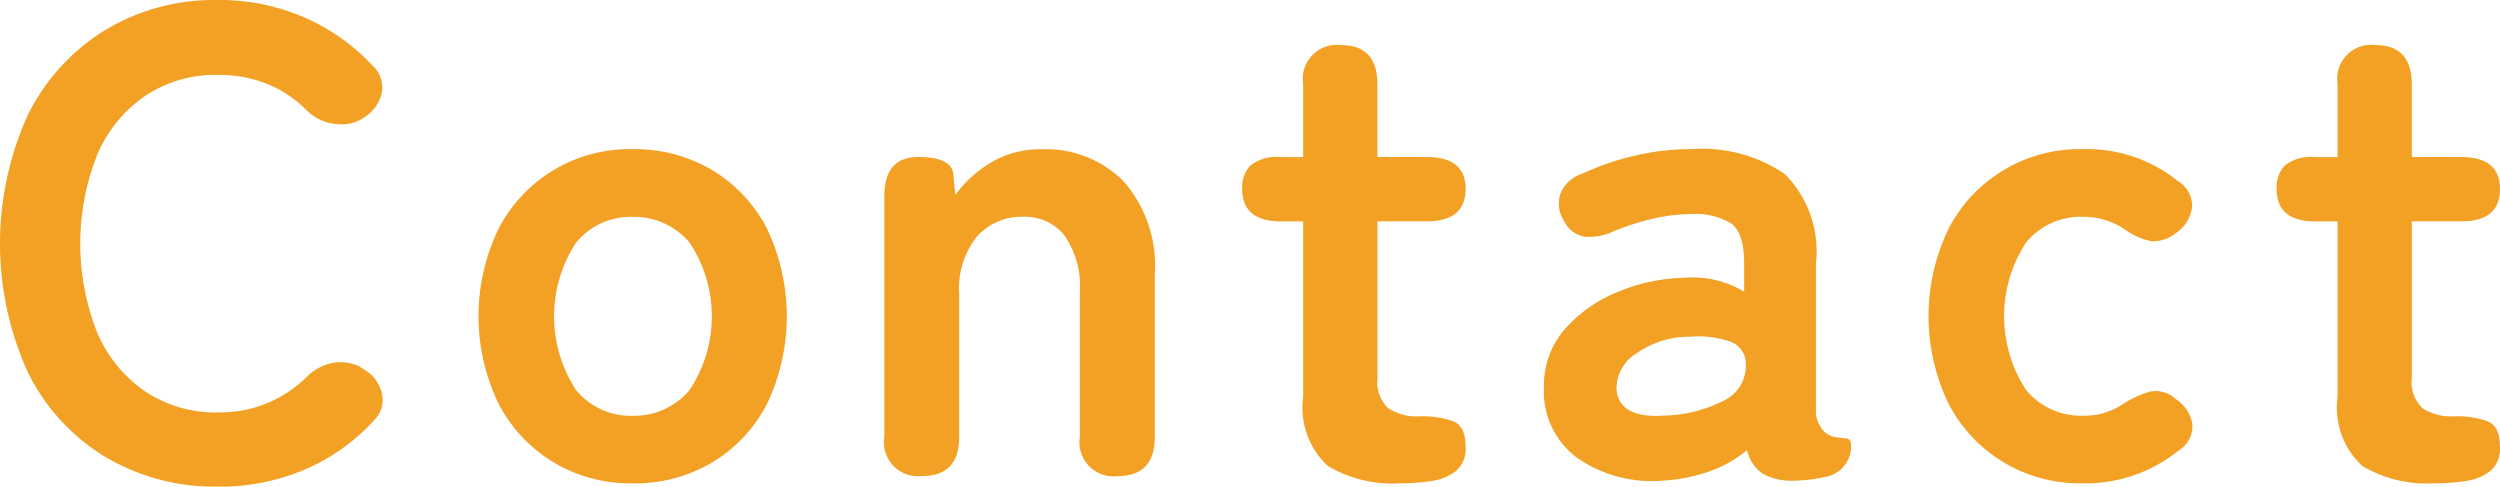
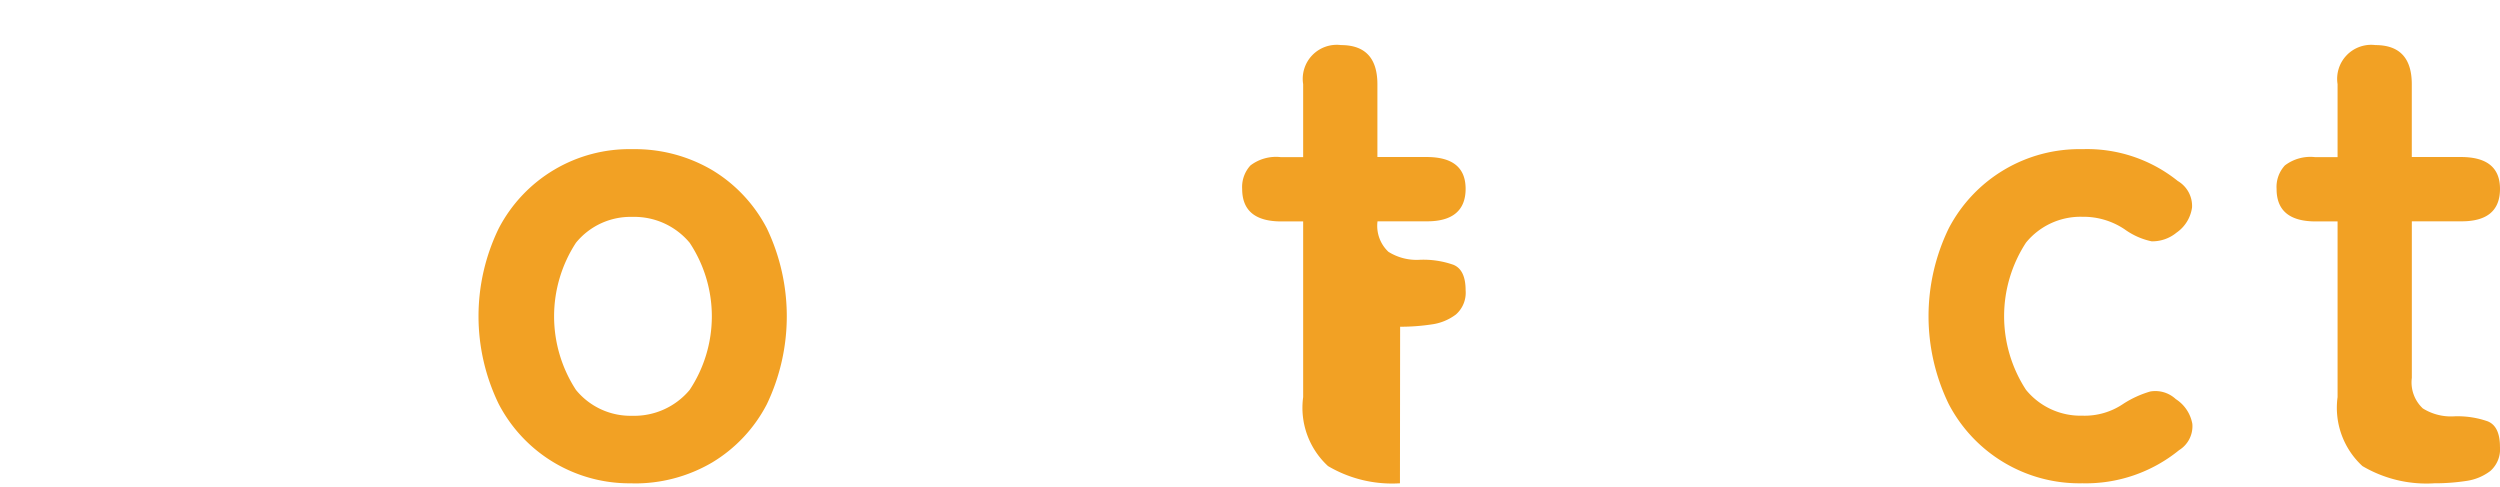
<svg xmlns="http://www.w3.org/2000/svg" width="71.649" height="13.946" viewBox="0 0 71.649 13.946">
  <g id="グループ_194" data-name="グループ 194" transform="translate(-1213.388 -5177)">
-     <path id="パス_1355" data-name="パス 1355" d="M1733.81,55.946a6.107,6.107,0,0,1-3.221-.855,5.872,5.872,0,0,1-2.214-2.423,8.922,8.922,0,0,1,0-7.372,5.939,5.939,0,0,1,2.214-2.432A6.058,6.058,0,0,1,1733.81,42a6.122,6.122,0,0,1,2.478.494,5.883,5.883,0,0,1,1.967,1.387.843.843,0,0,1,.248.845,1.135,1.135,0,0,1-.513.656l-.095.057a1.167,1.167,0,0,1-.7.114,1.36,1.36,0,0,1-.837-.4,3.324,3.324,0,0,0-1.13-.75,3.737,3.737,0,0,0-1.415-.257,3.624,3.624,0,0,0-2.07.6,3.875,3.875,0,0,0-1.38,1.691,6.928,6.928,0,0,0,0,5.093,3.867,3.867,0,0,0,1.38,1.69,3.625,3.625,0,0,0,2.07.6,3.529,3.529,0,0,0,2.545-1.007,1.449,1.449,0,0,1,.78-.418,1.307,1.307,0,0,1,.76.114l.037.038a1.086,1.086,0,0,1,.562.636.828.828,0,0,1-.2.865,5.752,5.752,0,0,1-1.975,1.406,6.25,6.25,0,0,1-2.508.494" transform="translate(-514.19 5135)" fill="#f2a124" />
    <path id="パス_1356" data-name="パス 1356" d="M1745.7,55.851a4.224,4.224,0,0,1-3.828-2.271,5.754,5.754,0,0,1,0-5.035,4.22,4.22,0,0,1,3.828-2.27,4.371,4.371,0,0,1,2.289.6,4.21,4.21,0,0,1,1.568,1.672,5.845,5.845,0,0,1,0,5.035,4.2,4.2,0,0,1-1.568,1.672,4.363,4.363,0,0,1-2.289.6m0-1.938a2.066,2.066,0,0,0,1.643-.741,3.815,3.815,0,0,0,0-4.218,2.066,2.066,0,0,0-1.643-.741,2.018,2.018,0,0,0-1.615.741,3.861,3.861,0,0,0,0,4.218,2.018,2.018,0,0,0,1.615.741" transform="translate(-514.19 5135)" fill="#f2a124" />
-     <path id="パス_1357" data-name="パス 1357" d="M1754.007,55.642a.975.975,0,0,1-1.084-1.121v-6.9q0-1.121.969-1.121T1754.9,47l.056.589a3.458,3.458,0,0,1,1.008-.922,2.753,2.753,0,0,1,1.481-.389,3.132,3.132,0,0,1,2.328.912,3.657,3.657,0,0,1,.9,2.679v4.655q0,1.121-1.064,1.121a.975.975,0,0,1-1.083-1.121V50.379a2.555,2.555,0,0,0-.437-1.625,1.434,1.434,0,0,0-1.178-.541,1.721,1.721,0,0,0-1.33.56,2.389,2.389,0,0,0-.513,1.663v4.085q0,1.121-1.063,1.121" transform="translate(-514.19 5135)" fill="#f2a124" />
-     <path id="パス_1358" data-name="パス 1358" d="M1767.7,55.851a3.61,3.61,0,0,1-2.062-.494,2.27,2.27,0,0,1-.712-1.976V48.346h-.627q-1.12,0-1.121-.931a.912.912,0,0,1,.238-.674,1.211,1.211,0,0,1,.864-.238h.646v-2.09a.975.975,0,0,1,1.084-1.121q1.042,0,1.044,1.121V46.5h1.407c.746,0,1.121.3,1.121.912s-.368.931-1.1.931h-1.425V52.83a1.021,1.021,0,0,0,.313.874,1.521,1.521,0,0,0,.9.228,2.6,2.6,0,0,1,.96.143c.234.094.352.339.352.731a.829.829,0,0,1-.277.693,1.476,1.476,0,0,1-.7.286,5.929,5.929,0,0,1-.9.066" transform="translate(-514.19 5135)" fill="#f2a124" />
-     <path id="パス_1359" data-name="パス 1359" d="M1775.229,55.775a3.762,3.762,0,0,1-2.441-.646,2.362,2.362,0,0,1-.961-2.033,2.447,2.447,0,0,1,.59-1.653,3.985,3.985,0,0,1,1.519-1.073,5.2,5.2,0,0,1,1.92-.409,2.826,2.826,0,0,1,.931.076,2.884,2.884,0,0,1,.778.323v-.8q0-.893-.379-1.159a1.958,1.958,0,0,0-1.121-.266,4.991,4.991,0,0,0-1.111.133,7.12,7.12,0,0,0-1.131.361,1.577,1.577,0,0,1-.846.152.828.828,0,0,1-.58-.456.916.916,0,0,1-.1-.769,1,1,0,0,1,.635-.58,7.558,7.558,0,0,1,1.491-.513,7.145,7.145,0,0,1,1.645-.19,4.206,4.206,0,0,1,2.66.713,3.136,3.136,0,0,1,.893,2.574v4.2a.8.8,0,0,0,.047.3.952.952,0,0,0,.086.171.606.606,0,0,0,.371.285,2.841,2.841,0,0,0,.35.047c.1.007.153.067.153.181a.887.887,0,0,1-.78.931,4.04,4.04,0,0,1-.854.1,1.7,1.7,0,0,1-.9-.2,1.118,1.118,0,0,1-.447-.675,3.445,3.445,0,0,1-1.1.617,4.789,4.789,0,0,1-1.311.257m-.039-1.862a3.934,3.934,0,0,0,1.758-.418,1.109,1.109,0,0,0,.656-1.083.66.66,0,0,0-.467-.627,2.7,2.7,0,0,0-1.111-.133,2.629,2.629,0,0,0-1.539.466,1.193,1.193,0,0,0-.588,1q.037.855,1.291.8" transform="translate(-514.19 5135)" fill="#f2a124" />
+     <path id="パス_1358" data-name="パス 1358" d="M1767.7,55.851a3.61,3.61,0,0,1-2.062-.494,2.27,2.27,0,0,1-.712-1.976V48.346h-.627q-1.12,0-1.121-.931a.912.912,0,0,1,.238-.674,1.211,1.211,0,0,1,.864-.238h.646v-2.09a.975.975,0,0,1,1.084-1.121q1.042,0,1.044,1.121V46.5h1.407c.746,0,1.121.3,1.121.912s-.368.931-1.1.931h-1.425a1.021,1.021,0,0,0,.313.874,1.521,1.521,0,0,0,.9.228,2.6,2.6,0,0,1,.96.143c.234.094.352.339.352.731a.829.829,0,0,1-.277.693,1.476,1.476,0,0,1-.7.286,5.929,5.929,0,0,1-.9.066" transform="translate(-514.19 5135)" fill="#f2a124" />
    <path id="パス_1360" data-name="パス 1360" d="M1787.256,55.851a4.227,4.227,0,0,1-3.828-2.271,5.763,5.763,0,0,1,0-5.035,4.223,4.223,0,0,1,3.828-2.27,4.149,4.149,0,0,1,2.736.912.829.829,0,0,1,.409.76,1.05,1.05,0,0,1-.447.722,1.086,1.086,0,0,1-.713.247,2.041,2.041,0,0,1-.769-.342,2.113,2.113,0,0,0-1.216-.361,2.017,2.017,0,0,0-1.614.741,3.861,3.861,0,0,0,0,4.218,2.017,2.017,0,0,0,1.614.741,1.969,1.969,0,0,0,1.179-.342,2.911,2.911,0,0,1,.769-.351.859.859,0,0,1,.731.218,1.064,1.064,0,0,1,.475.712.805.805,0,0,1-.38.751,4.234,4.234,0,0,1-2.774.95" transform="translate(-514.19 5135)" fill="#f2a124" />
    <path id="パス_1361" data-name="パス 1361" d="M1797.345,55.851a3.608,3.608,0,0,1-2.061-.494,2.27,2.27,0,0,1-.712-1.976V48.346h-.627q-1.122,0-1.121-.931a.908.908,0,0,1,.238-.674,1.209,1.209,0,0,1,.863-.238h.647v-2.09a.975.975,0,0,1,1.083-1.121q1.044,0,1.044,1.121V46.5h1.407q1.121,0,1.121.912,0,.931-1.1.931H1796.7V52.83a1.021,1.021,0,0,0,.314.874,1.519,1.519,0,0,0,.9.228,2.6,2.6,0,0,1,.96.143c.234.094.352.339.352.731a.829.829,0,0,1-.277.693,1.475,1.475,0,0,1-.7.286,5.929,5.929,0,0,1-.9.066" transform="translate(-514.19 5135)" fill="#f2a124" />
  </g>
</svg>